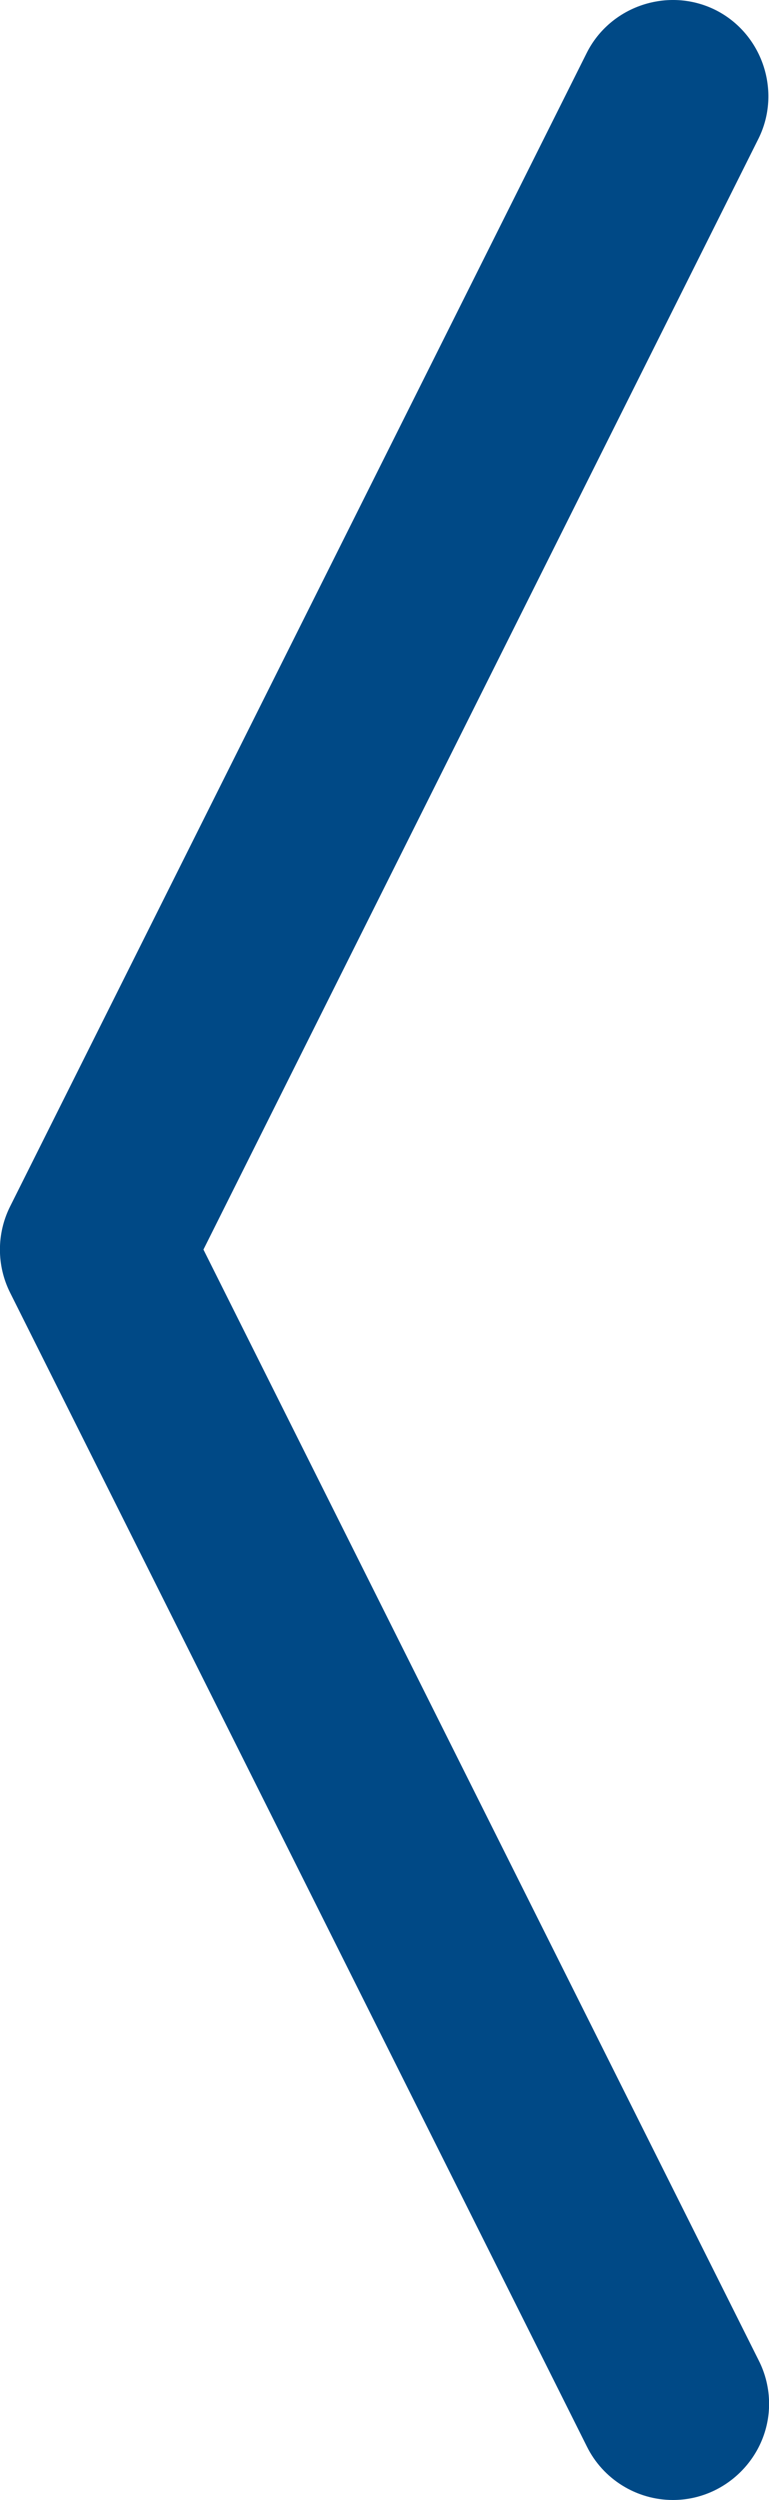
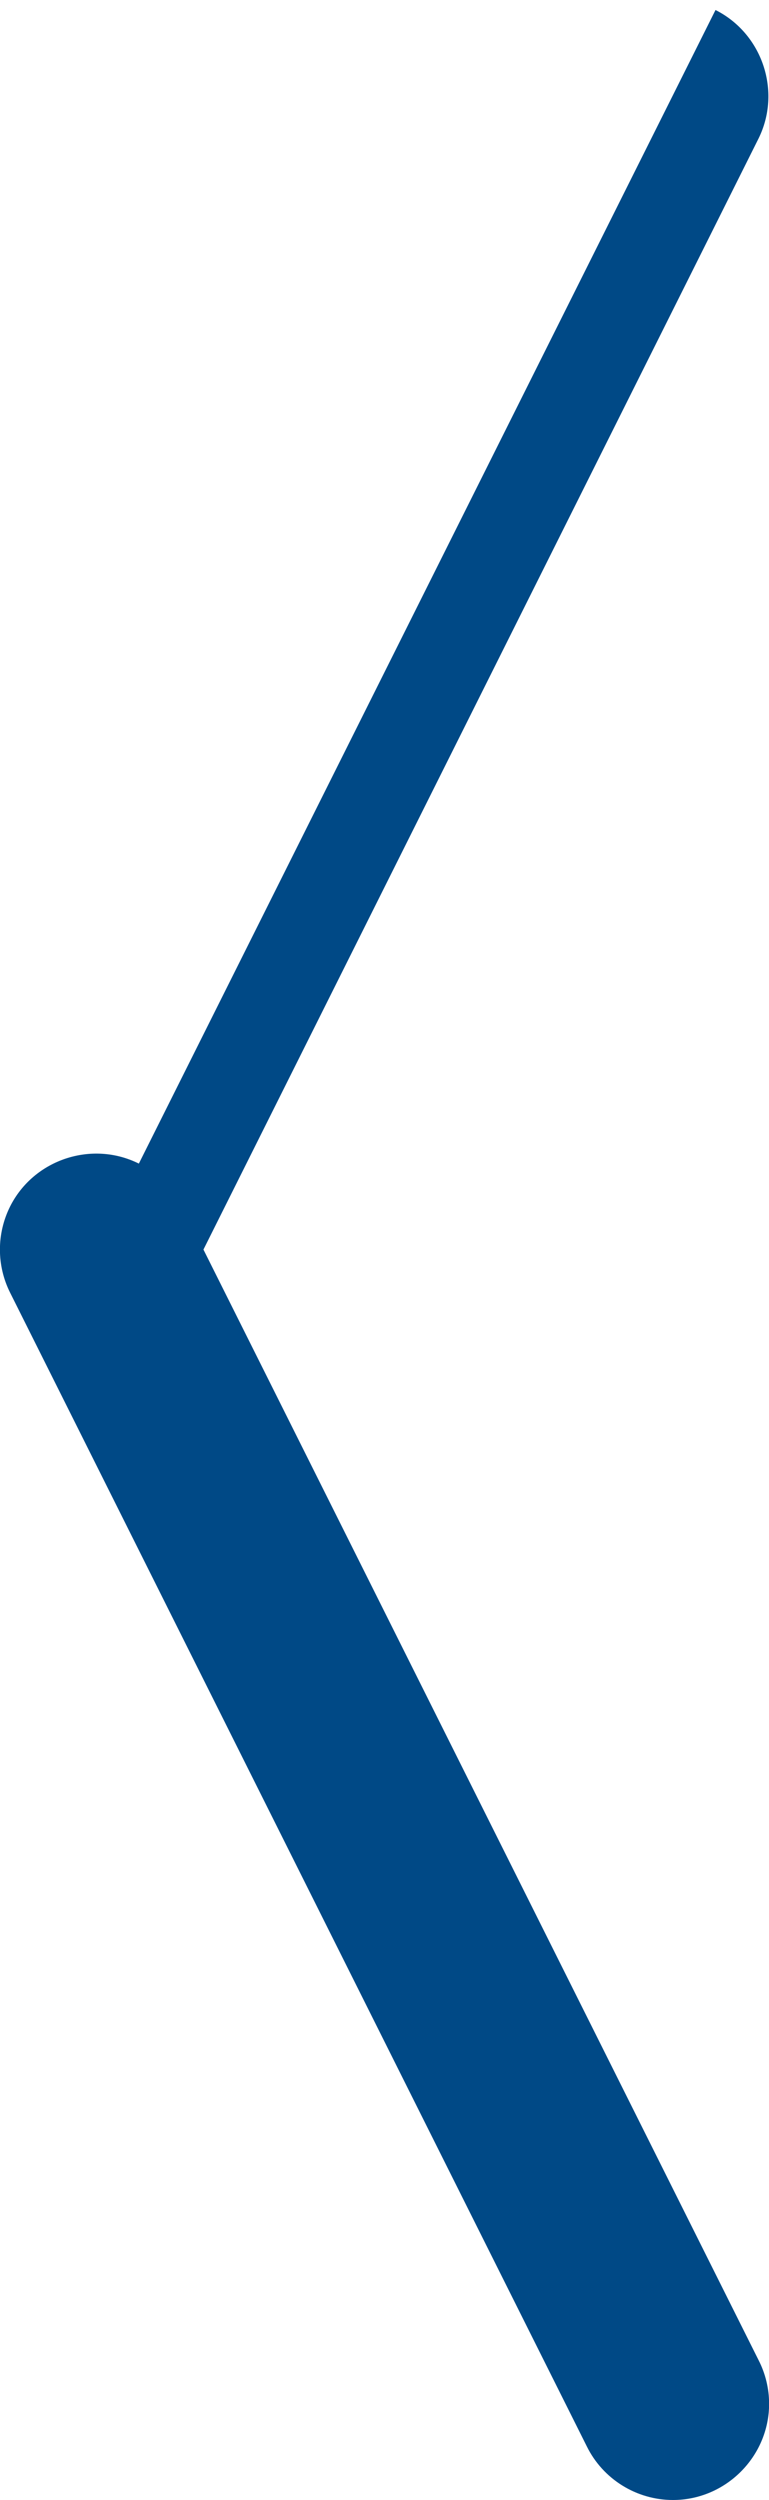
<svg xmlns="http://www.w3.org/2000/svg" width="100%" height="100%" viewBox="0 0 16 52" version="1.1" xml:space="preserve" style="fill-rule:evenodd;clip-rule:evenodd;stroke-linejoin:round;stroke-miterlimit:2;">
-   <path d="M14.887,0.208c0.978,0.492 1.381,1.7 0.892,2.68l-11.546,23.103l11.55,23.1c0.144,0.281 0.219,0.593 0.219,0.909c-0,1.097 -0.903,2 -2,2c-0.761,0 -1.459,-0.435 -1.794,-1.118l-11.998,-23.995c-0.282,-0.563 -0.282,-1.228 -0,-1.792l11.998,-23.995c0.491,-0.978 1.699,-1.381 2.679,-0.892Z" style="fill:#004986;" />
+   <path d="M14.887,0.208c0.978,0.492 1.381,1.7 0.892,2.68l-11.546,23.103l11.55,23.1c0.144,0.281 0.219,0.593 0.219,0.909c-0,1.097 -0.903,2 -2,2c-0.761,0 -1.459,-0.435 -1.794,-1.118l-11.998,-23.995c-0.282,-0.563 -0.282,-1.228 -0,-1.792c0.491,-0.978 1.699,-1.381 2.679,-0.892Z" style="fill:#004986;" />
</svg>